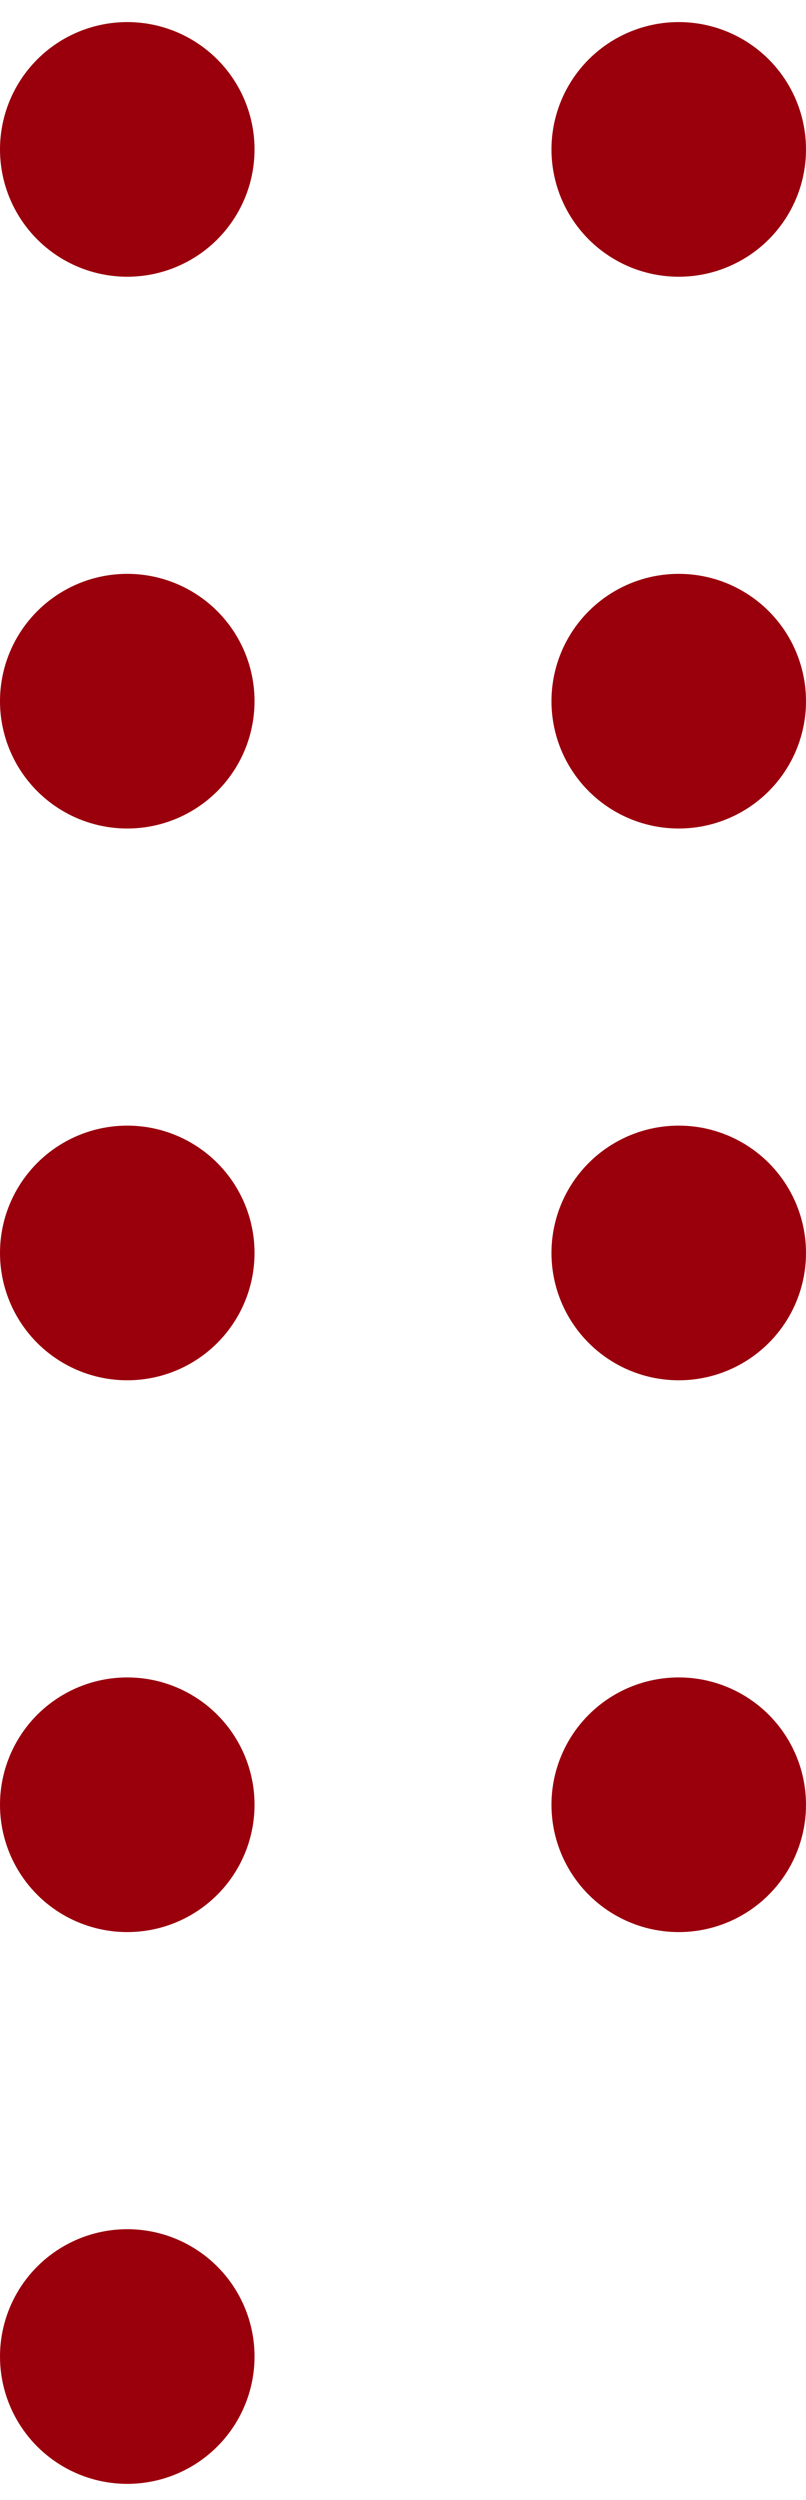
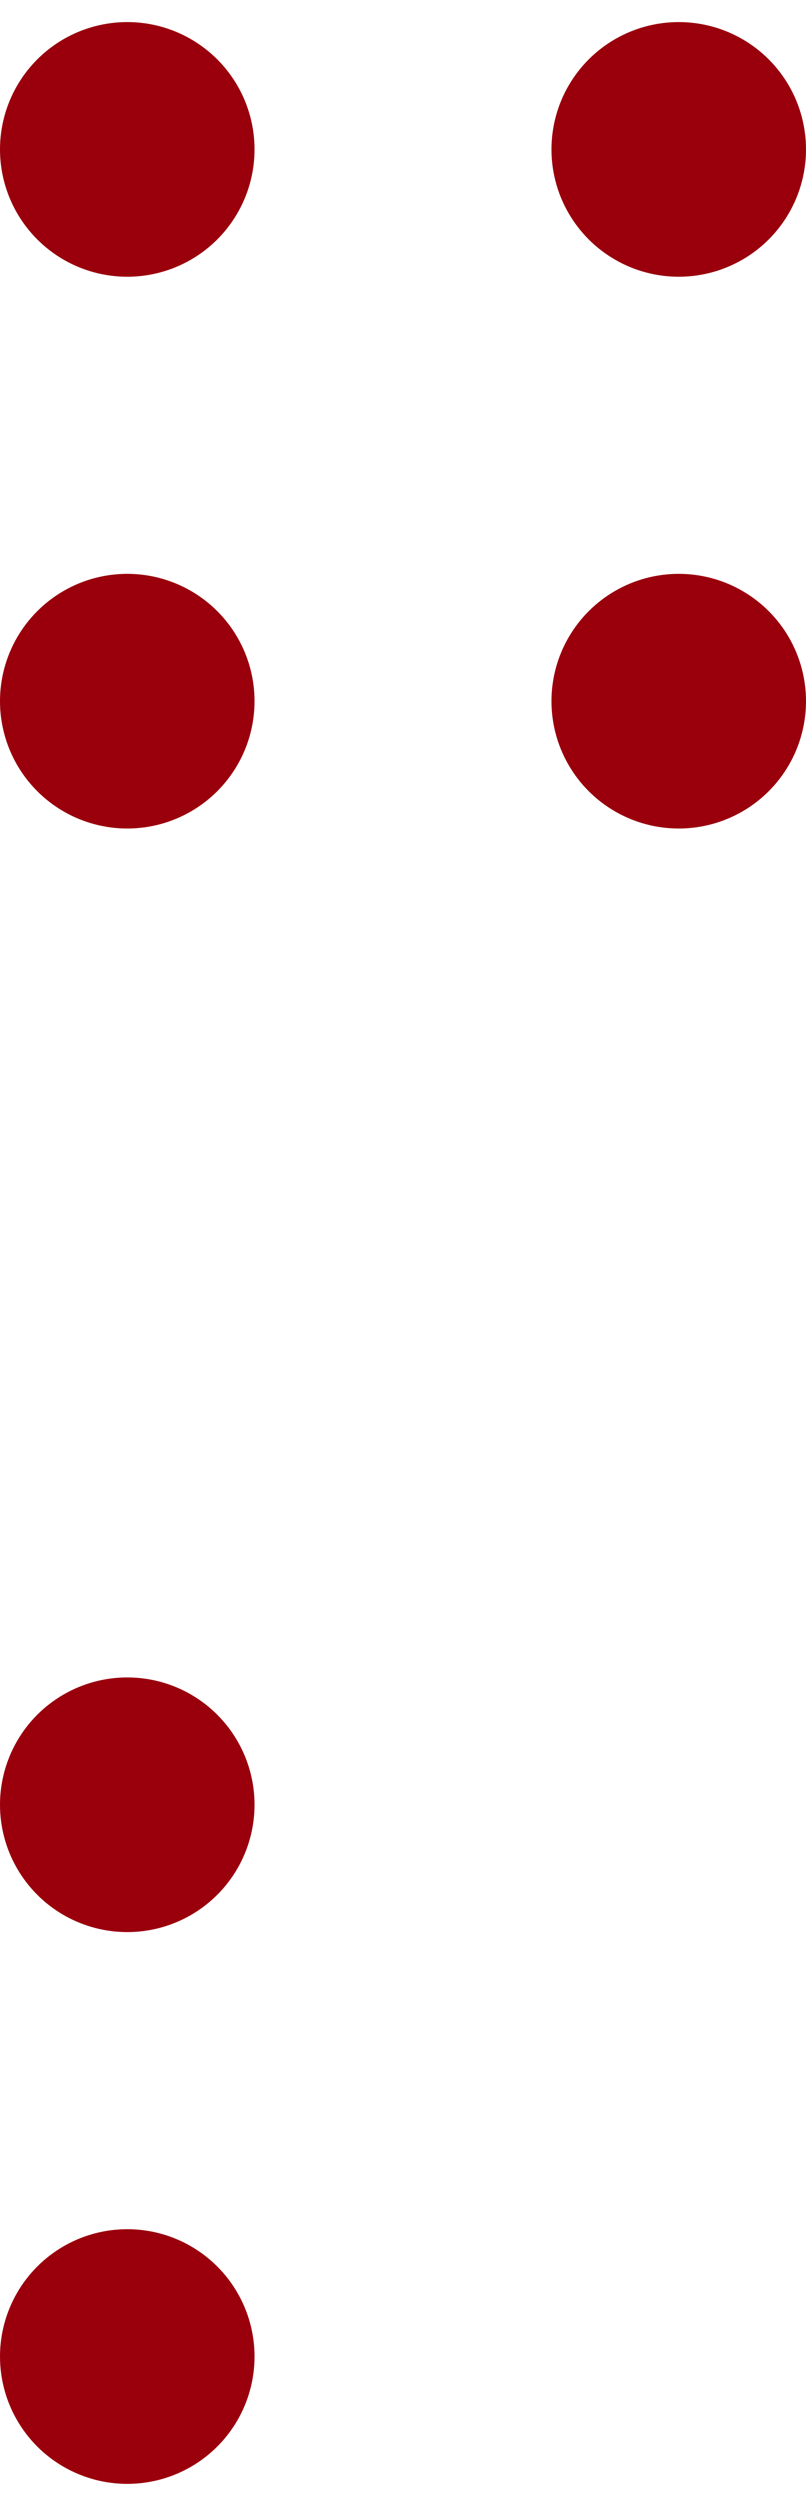
<svg xmlns="http://www.w3.org/2000/svg" width="30" height="93" viewBox="0 0 30 93" fill="none">
  <circle cx="4.737" cy="87.663" r="4.737" transform="rotate(180 4.737 87.663)" fill="#9A000C" />
  <circle cx="4.737" cy="67.137" r="4.737" transform="rotate(180 4.737 67.137)" fill="#9A000C" />
-   <circle cx="25.263" cy="67.137" r="4.737" transform="rotate(180 25.263 67.137)" fill="#9A000C" />
-   <circle cx="4.737" cy="46.61" r="4.737" transform="rotate(180 4.737 46.61)" fill="#9A000C" />
-   <circle cx="25.263" cy="46.61" r="4.737" transform="rotate(180 25.263 46.61)" fill="#9A000C" />
  <circle cx="4.737" cy="26.084" r="4.737" transform="rotate(180 4.737 26.084)" fill="#9A000C" />
  <circle cx="25.263" cy="26.084" r="4.737" transform="rotate(180 25.263 26.084)" fill="#9A000C" />
  <circle cx="4.737" cy="5.558" r="4.737" transform="rotate(180 4.737 5.558)" fill="#9A000C" />
  <circle cx="25.263" cy="5.558" r="4.737" transform="rotate(180 25.263 5.558)" fill="#9A000C" />
</svg>